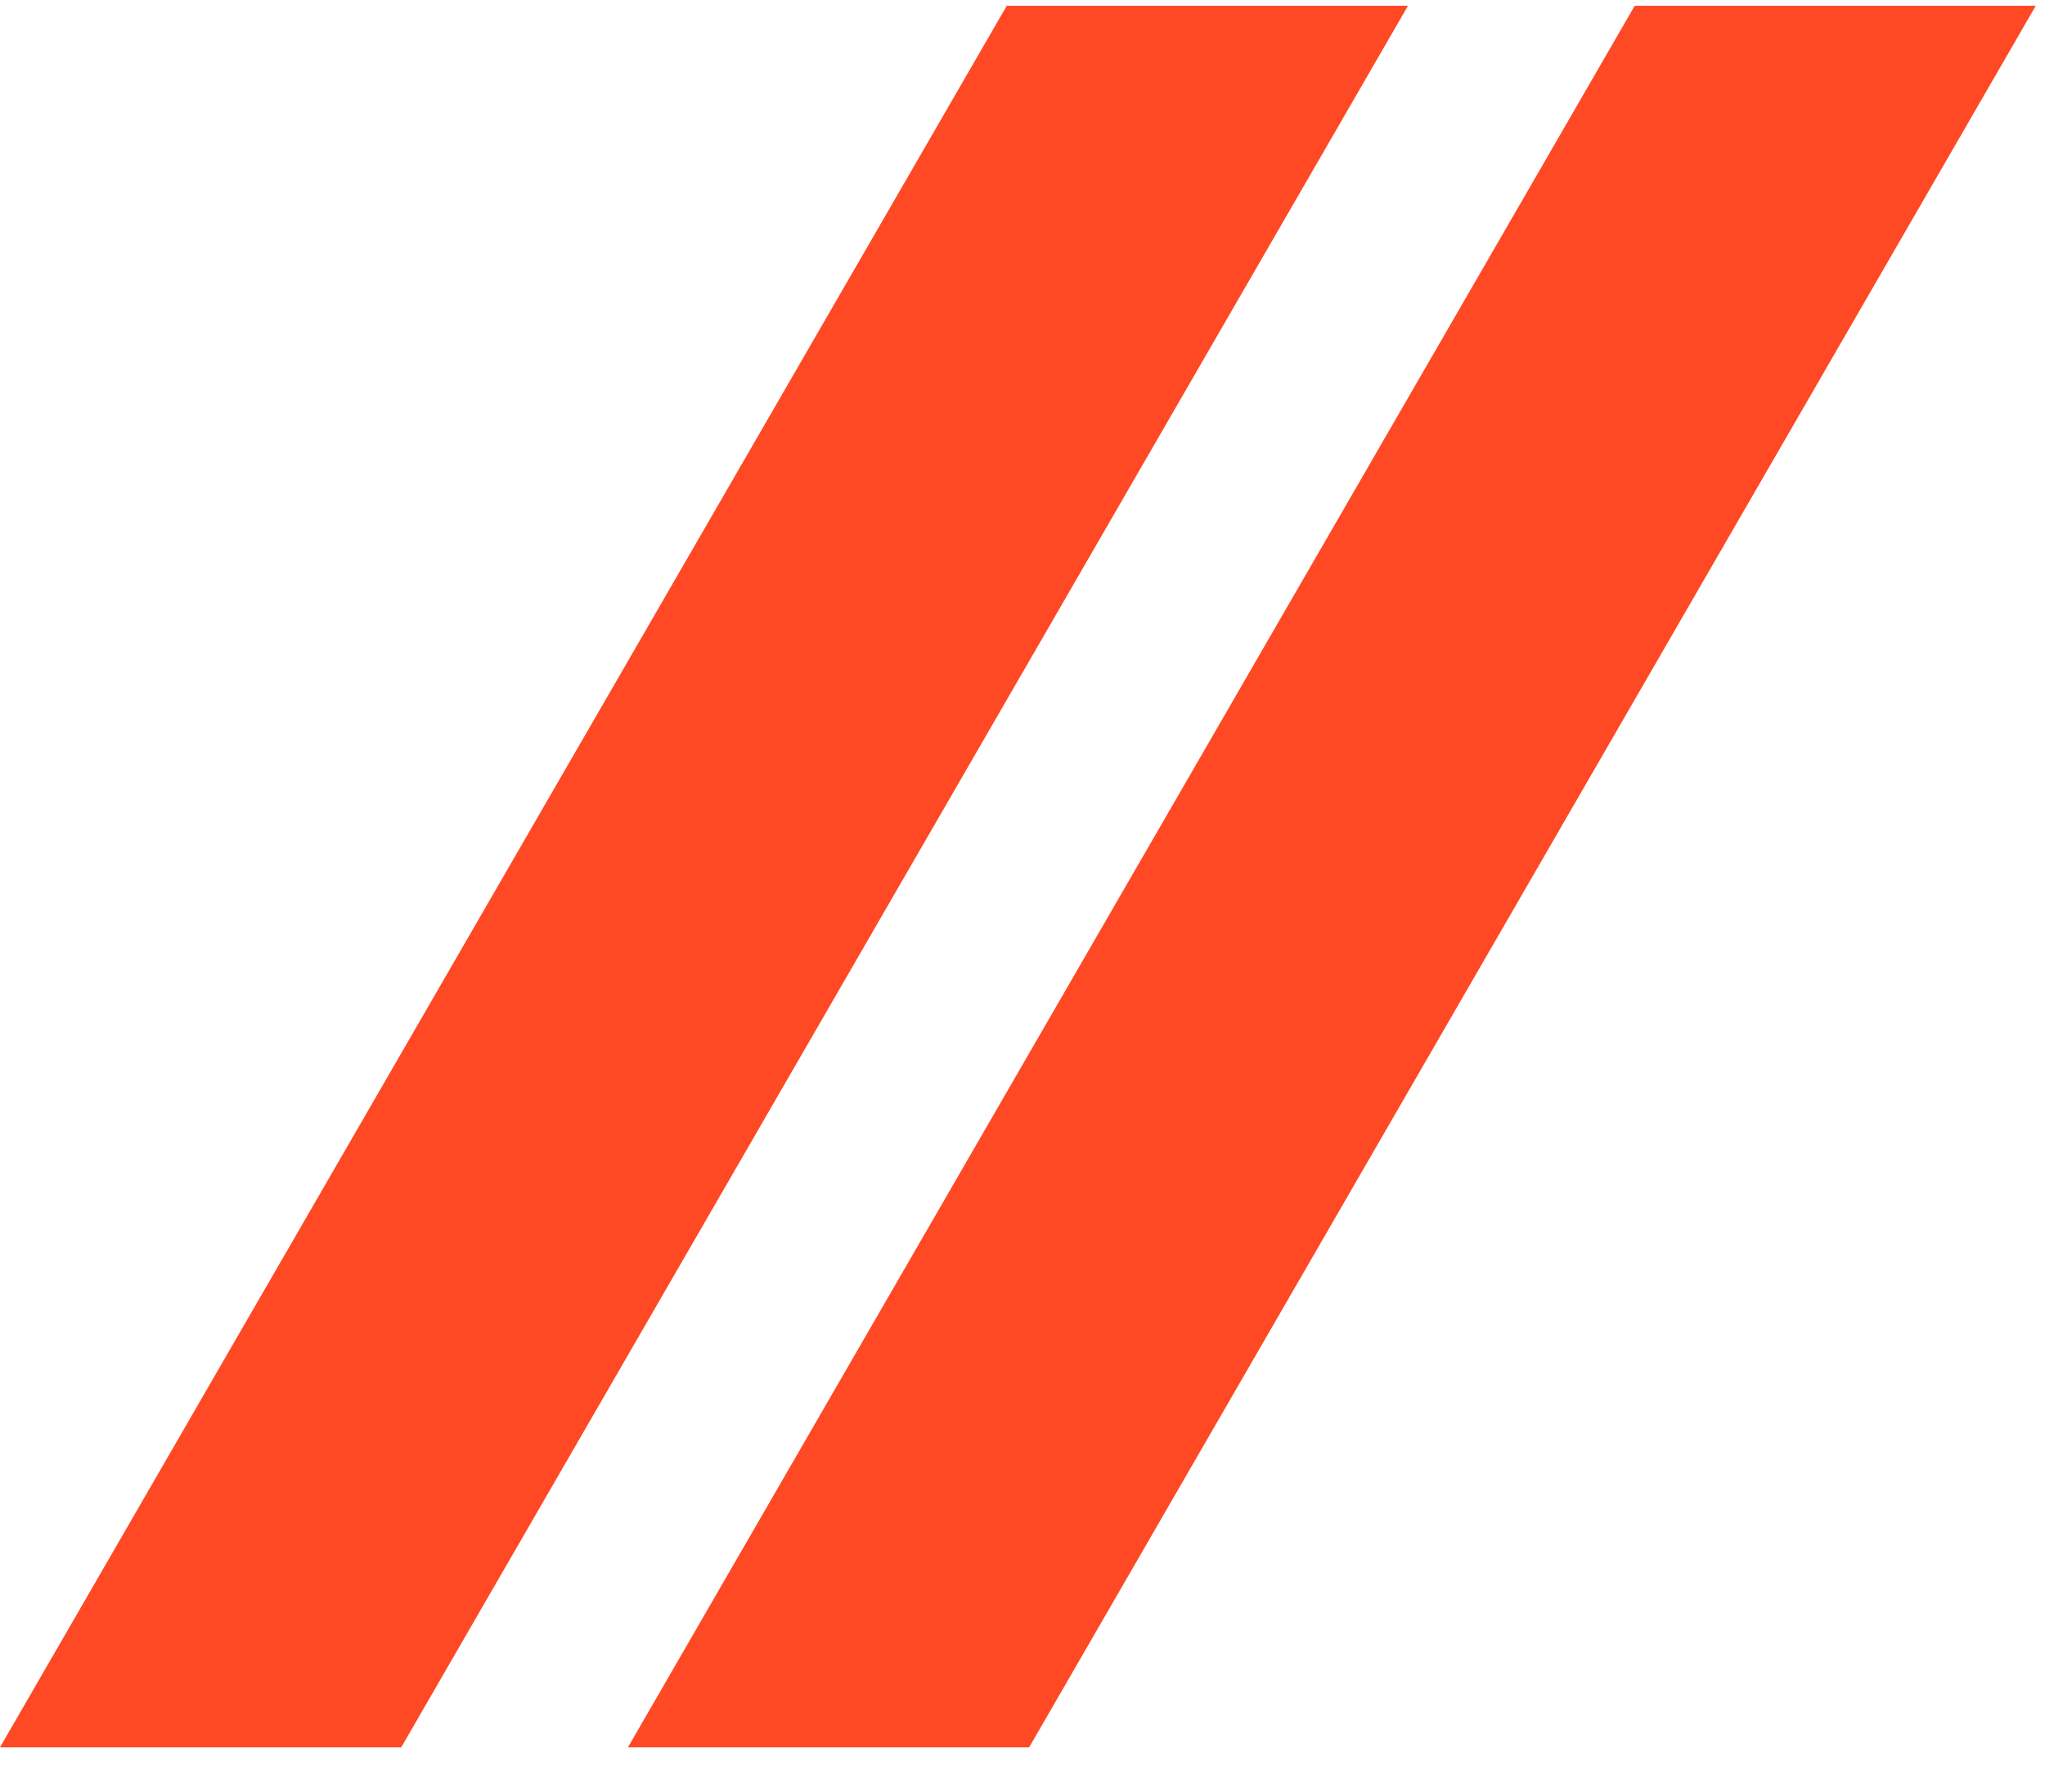
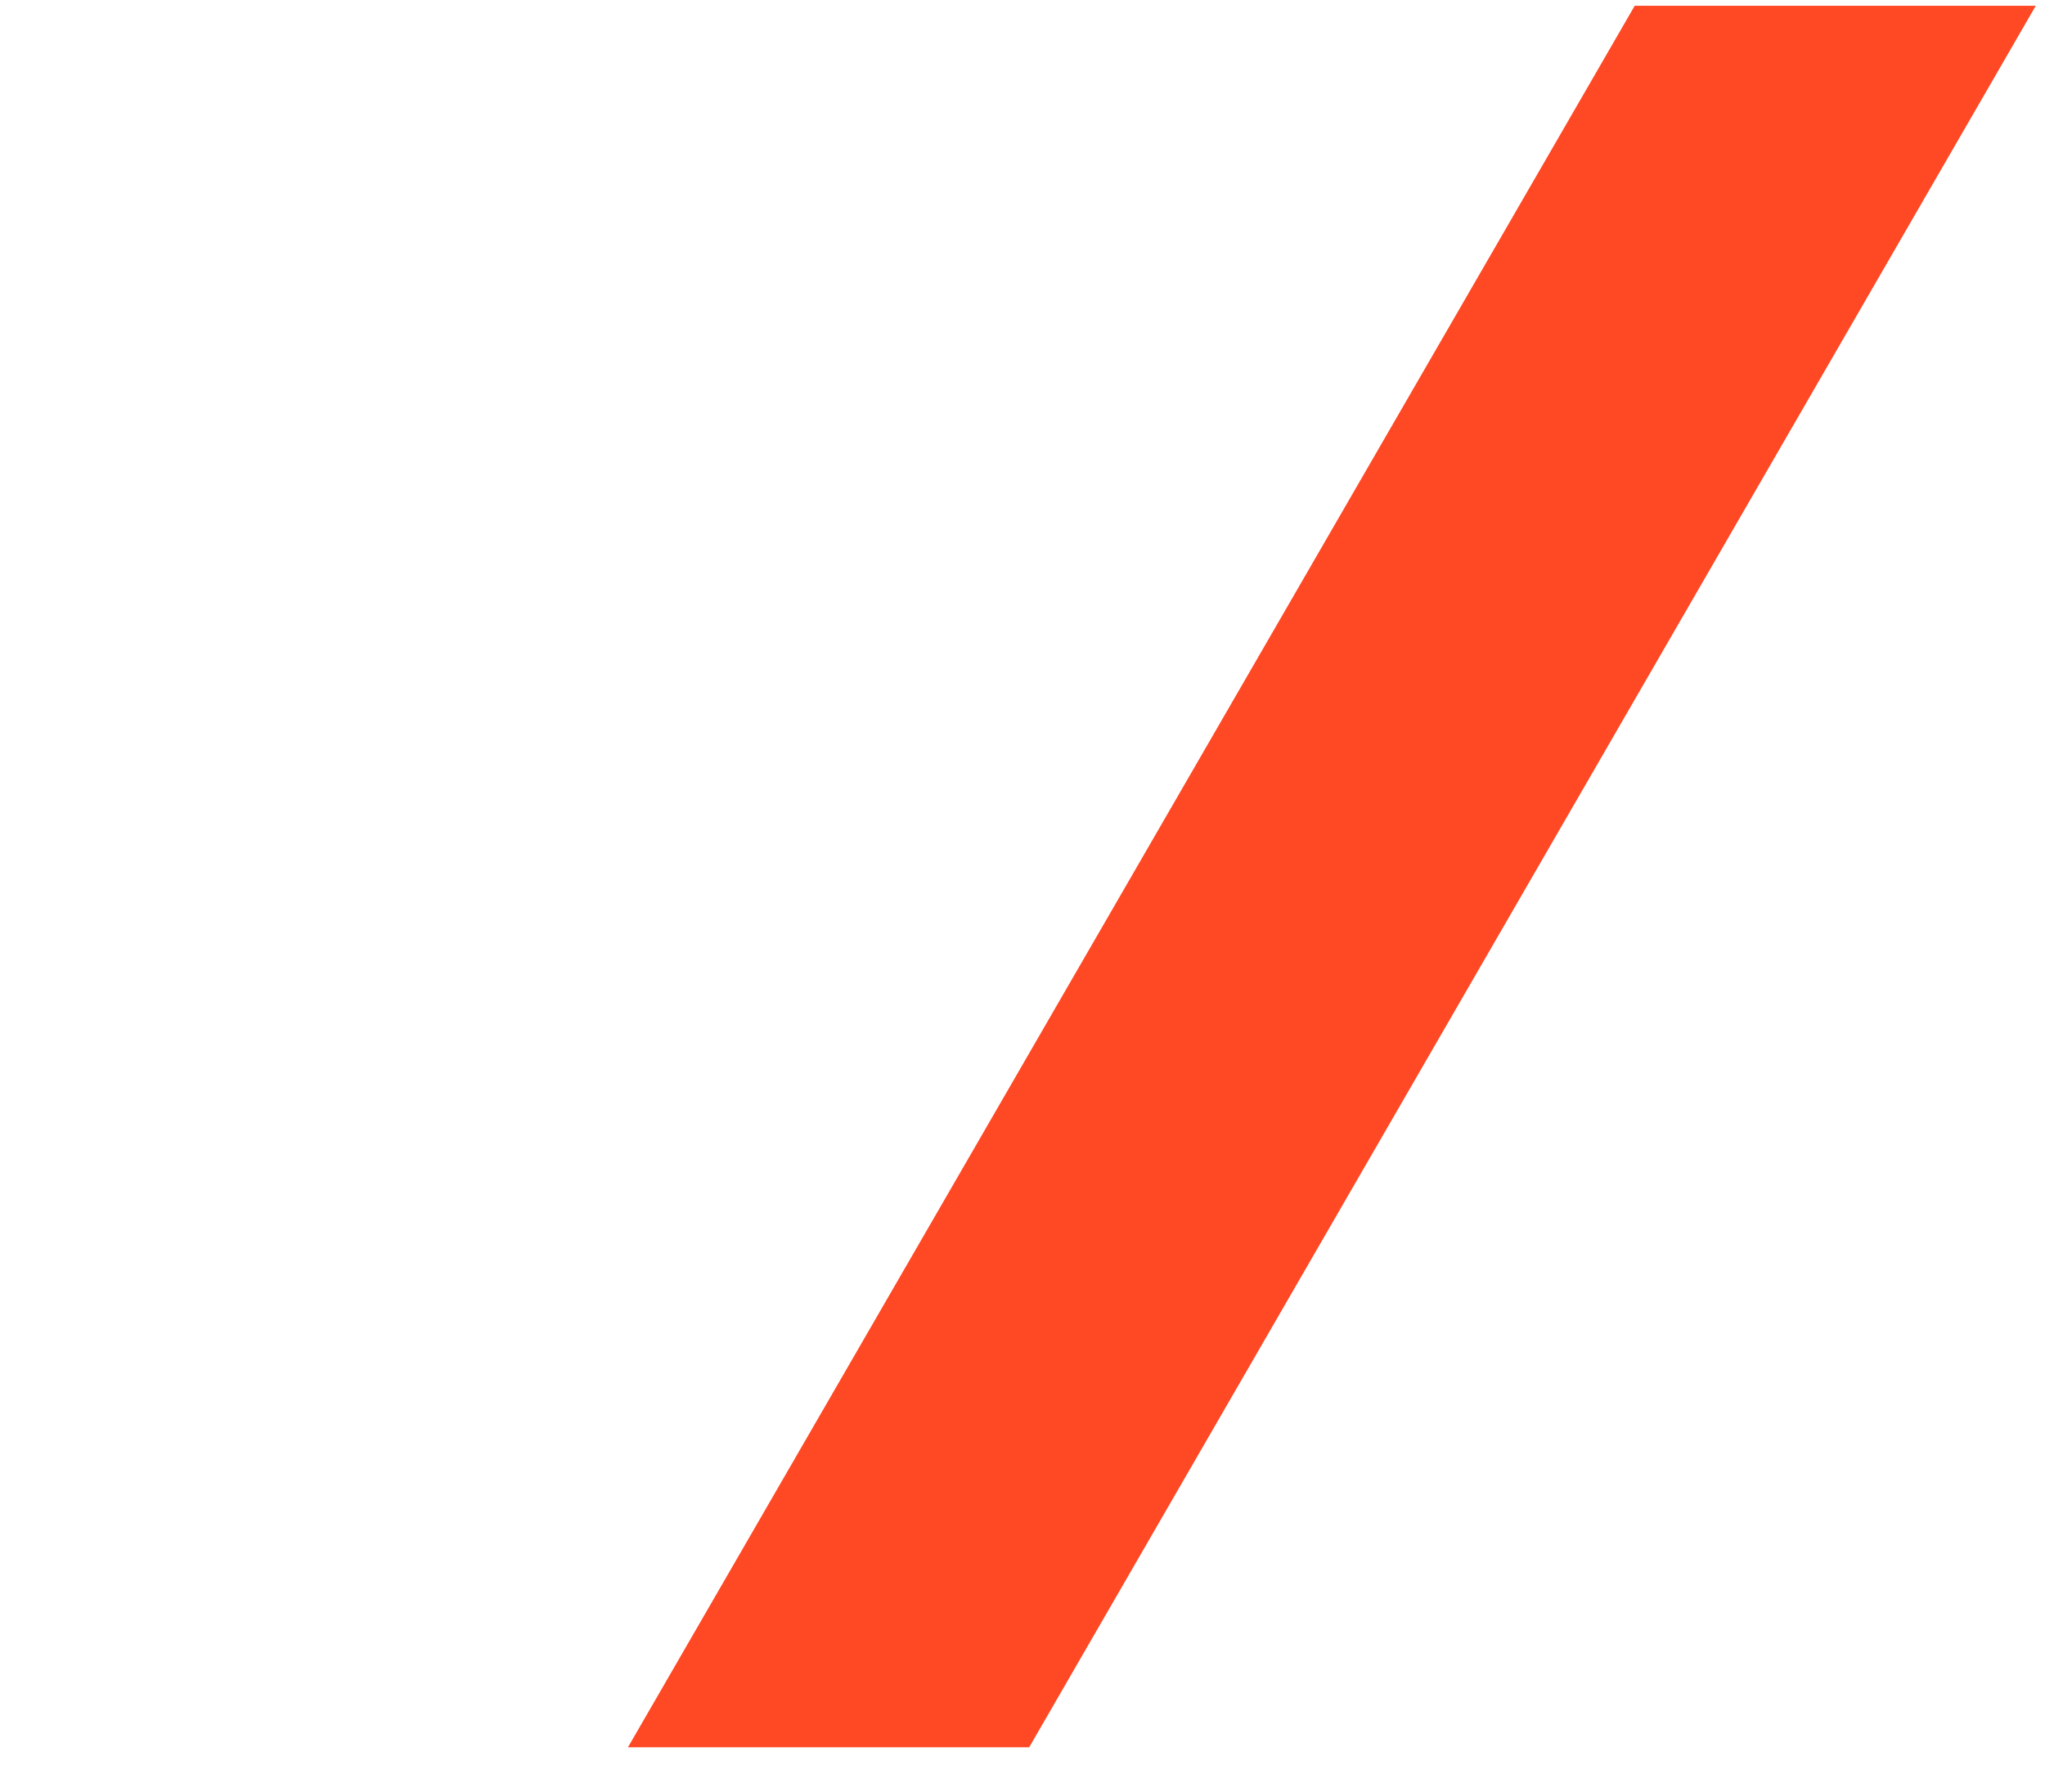
<svg xmlns="http://www.w3.org/2000/svg" xmlns:ns1="http://sodipodi.sourceforge.net/DTD/sodipodi-0.dtd" xmlns:ns2="http://www.inkscape.org/namespaces/inkscape" width="178" height="156" viewBox="0 0 178 156" fill="none" version="1.1" id="svg7" ns1:docname="push-logo-slashes.svg" ns2:version="1.3 (0e150ed, 2023-07-21)">
  <defs id="defs7" />
  <ns1:namedview id="namedview7" pagecolor="#ffffff" bordercolor="#000000" borderopacity="0.25" ns2:showpageshadow="2" ns2:pageopacity="0.0" ns2:pagecheckerboard="0" ns2:deskcolor="#d1d1d1" ns2:zoom="2.672001" ns2:cx="193.67508" ns2:cy="79.341289" ns2:window-width="1728" ns2:window-height="1051" ns2:window-x="0" ns2:window-y="38" ns2:window-maximized="1" ns2:current-layer="svg7" />
  <path d="M 142.287,0.503 54.658,152.107 H 89.581 L 177.196,0.503 Z" fill="#FF4824" id="path6" />
-   <path d="M 87.629,0.503 0,152.107 H 34.924 L 122.553,0.503 Z" fill="#FF4824" id="path7" />
</svg>